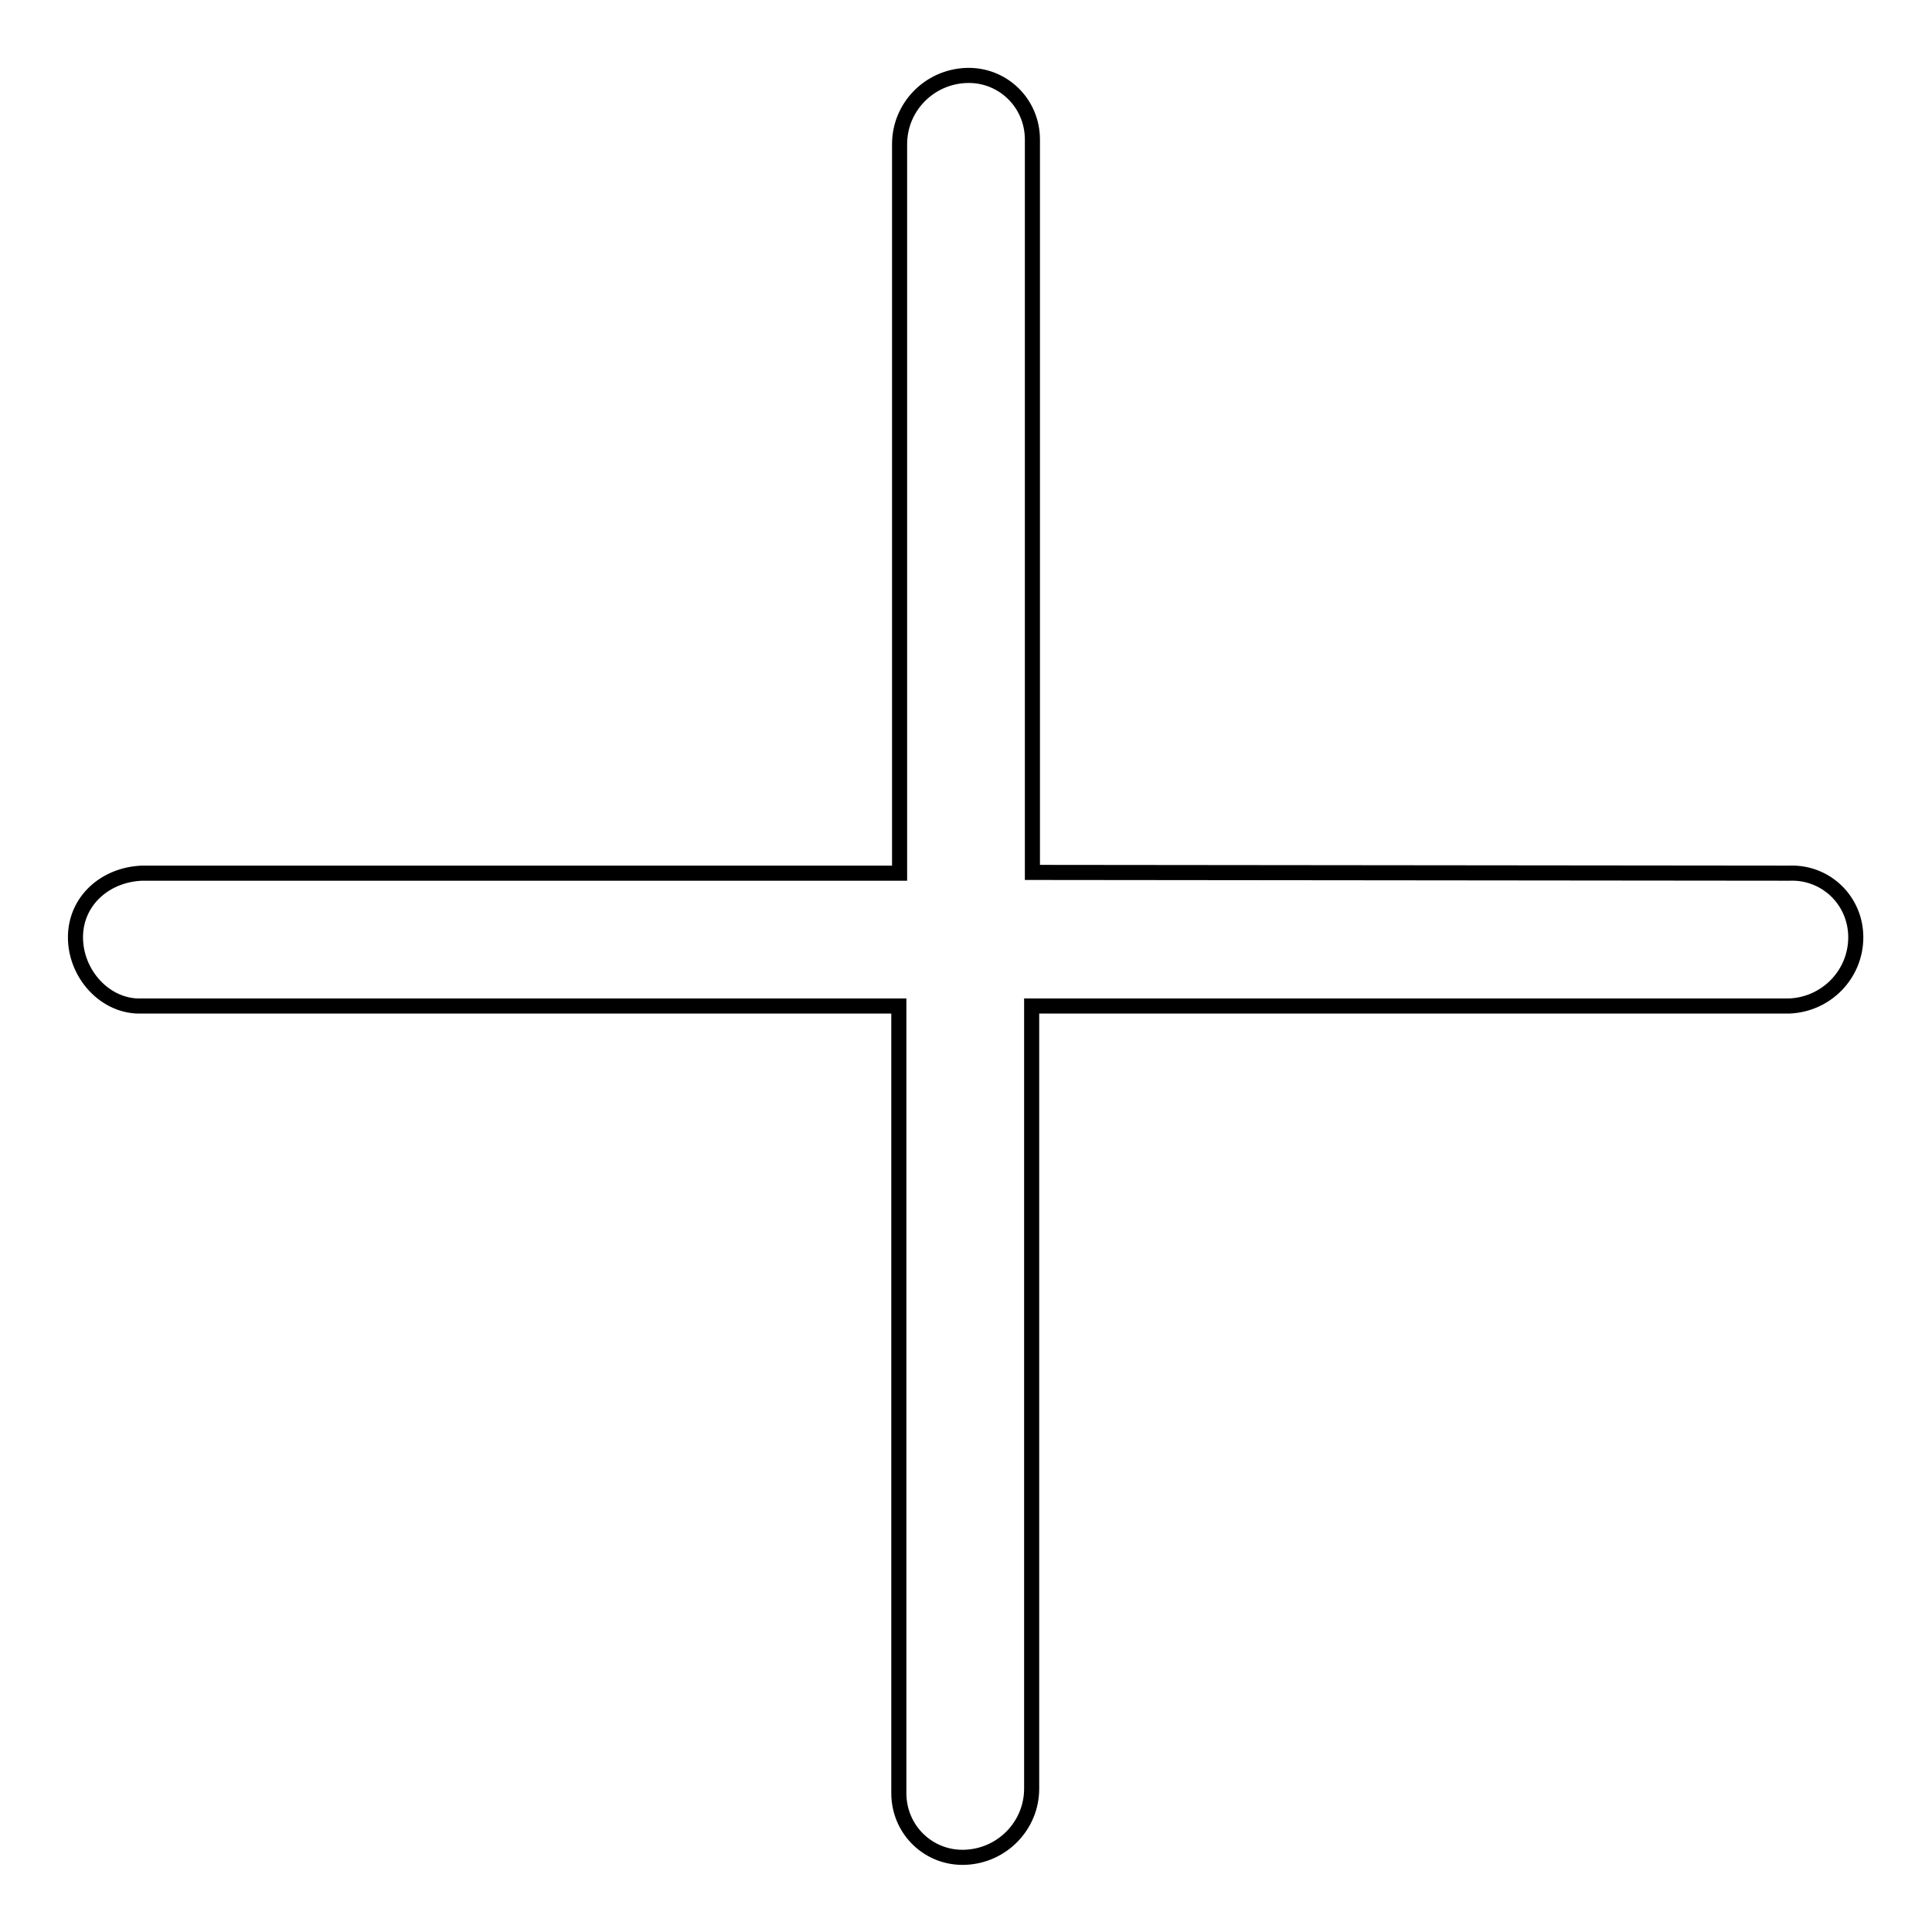
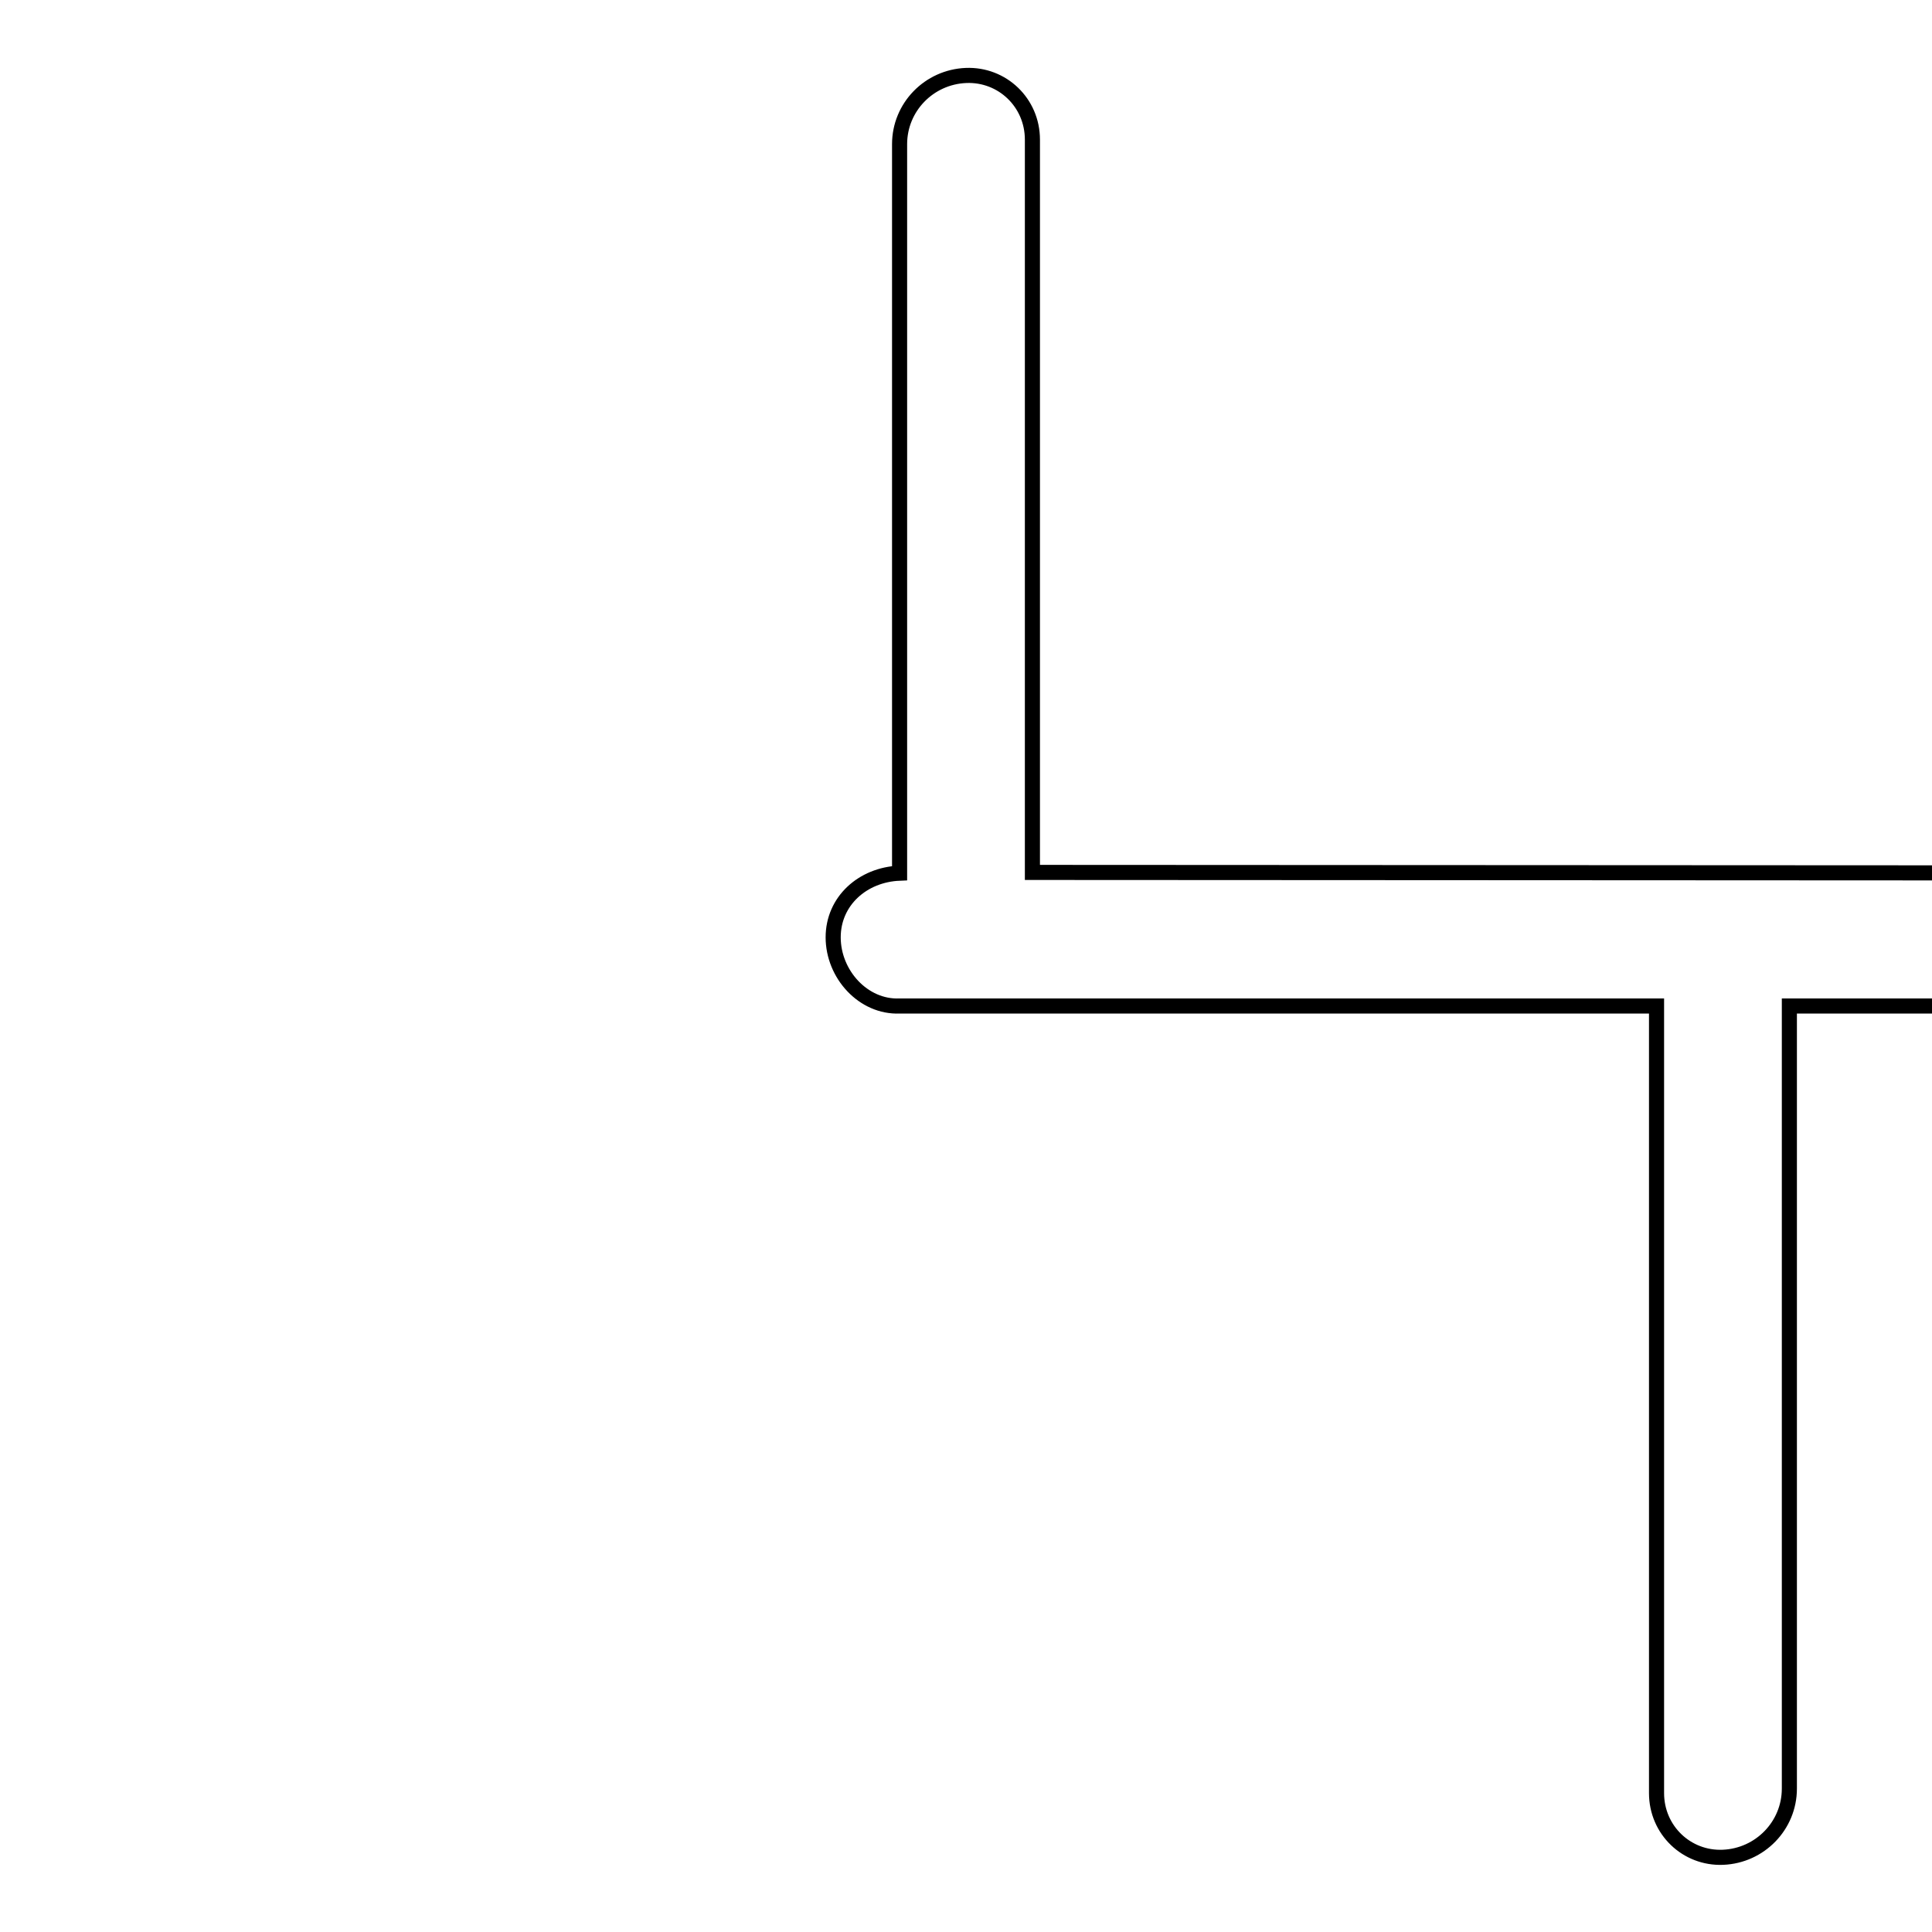
<svg xmlns="http://www.w3.org/2000/svg" version="1.1" x="0px" y="0px" viewBox="0 0 256 256" enable-background="new 0 0 256 256" xml:space="preserve">
  <g>
-     <path stroke-width="2" fill-opacity="0" stroke="#000000" d="M136.8,115.6l0-97.1c0-4.9-4-8.7-8.8-8.5c-4.9,0.2-8.8,4.2-8.8,9.1l0,96.6H18.8c-4.9,0.2-8.8,3.7-8.8,8.5 c0,4.9,4,9.3,8.8,9.1h100.3l0,104.3c0,4.9,4,8.7,8.8,8.5c4.9-0.2,8.8-4.2,8.8-9.1l0-103.7h100.4c4.9-0.2,8.8-4.2,8.8-9.1 c0-4.9-4-8.7-8.8-8.5L136.8,115.6L136.8,115.6z" />
+     <path stroke-width="2" fill-opacity="0" stroke="#000000" d="M136.8,115.6l0-97.1c0-4.9-4-8.7-8.8-8.5c-4.9,0.2-8.8,4.2-8.8,9.1l0,96.6c-4.9,0.2-8.8,3.7-8.8,8.5 c0,4.9,4,9.3,8.8,9.1h100.3l0,104.3c0,4.9,4,8.7,8.8,8.5c4.9-0.2,8.8-4.2,8.8-9.1l0-103.7h100.4c4.9-0.2,8.8-4.2,8.8-9.1 c0-4.9-4-8.7-8.8-8.5L136.8,115.6L136.8,115.6z" />
  </g>
</svg>